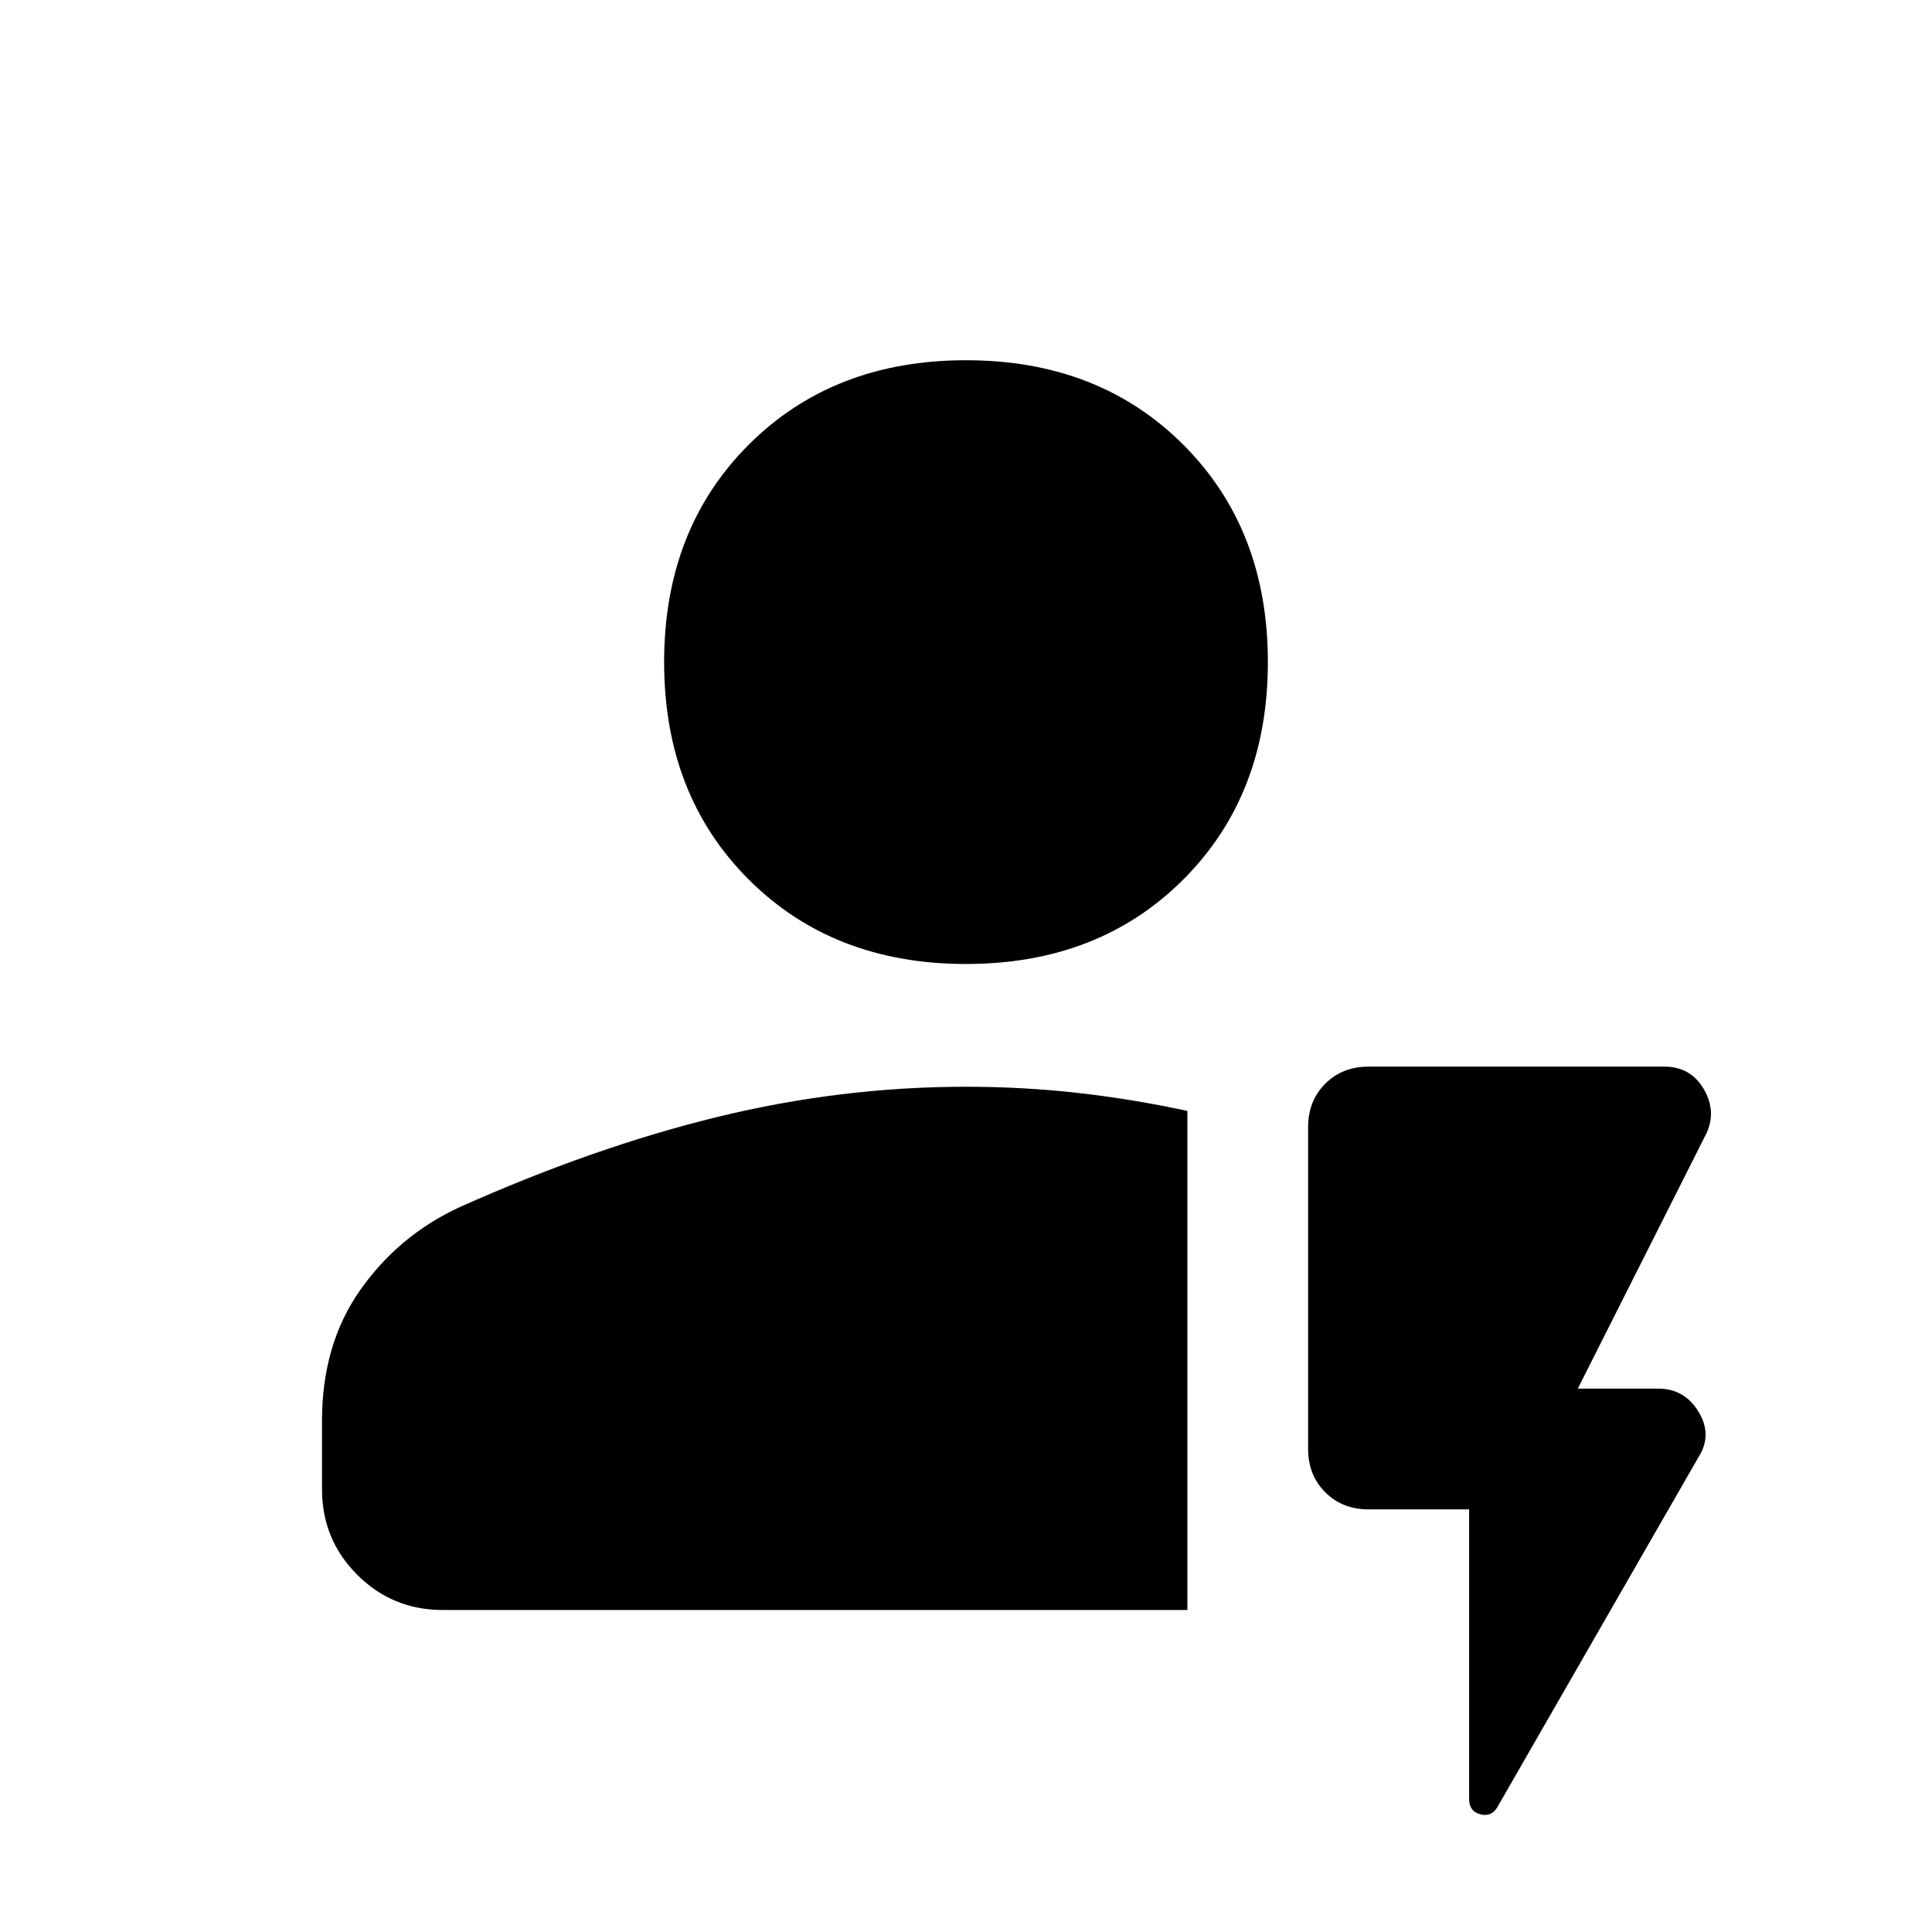
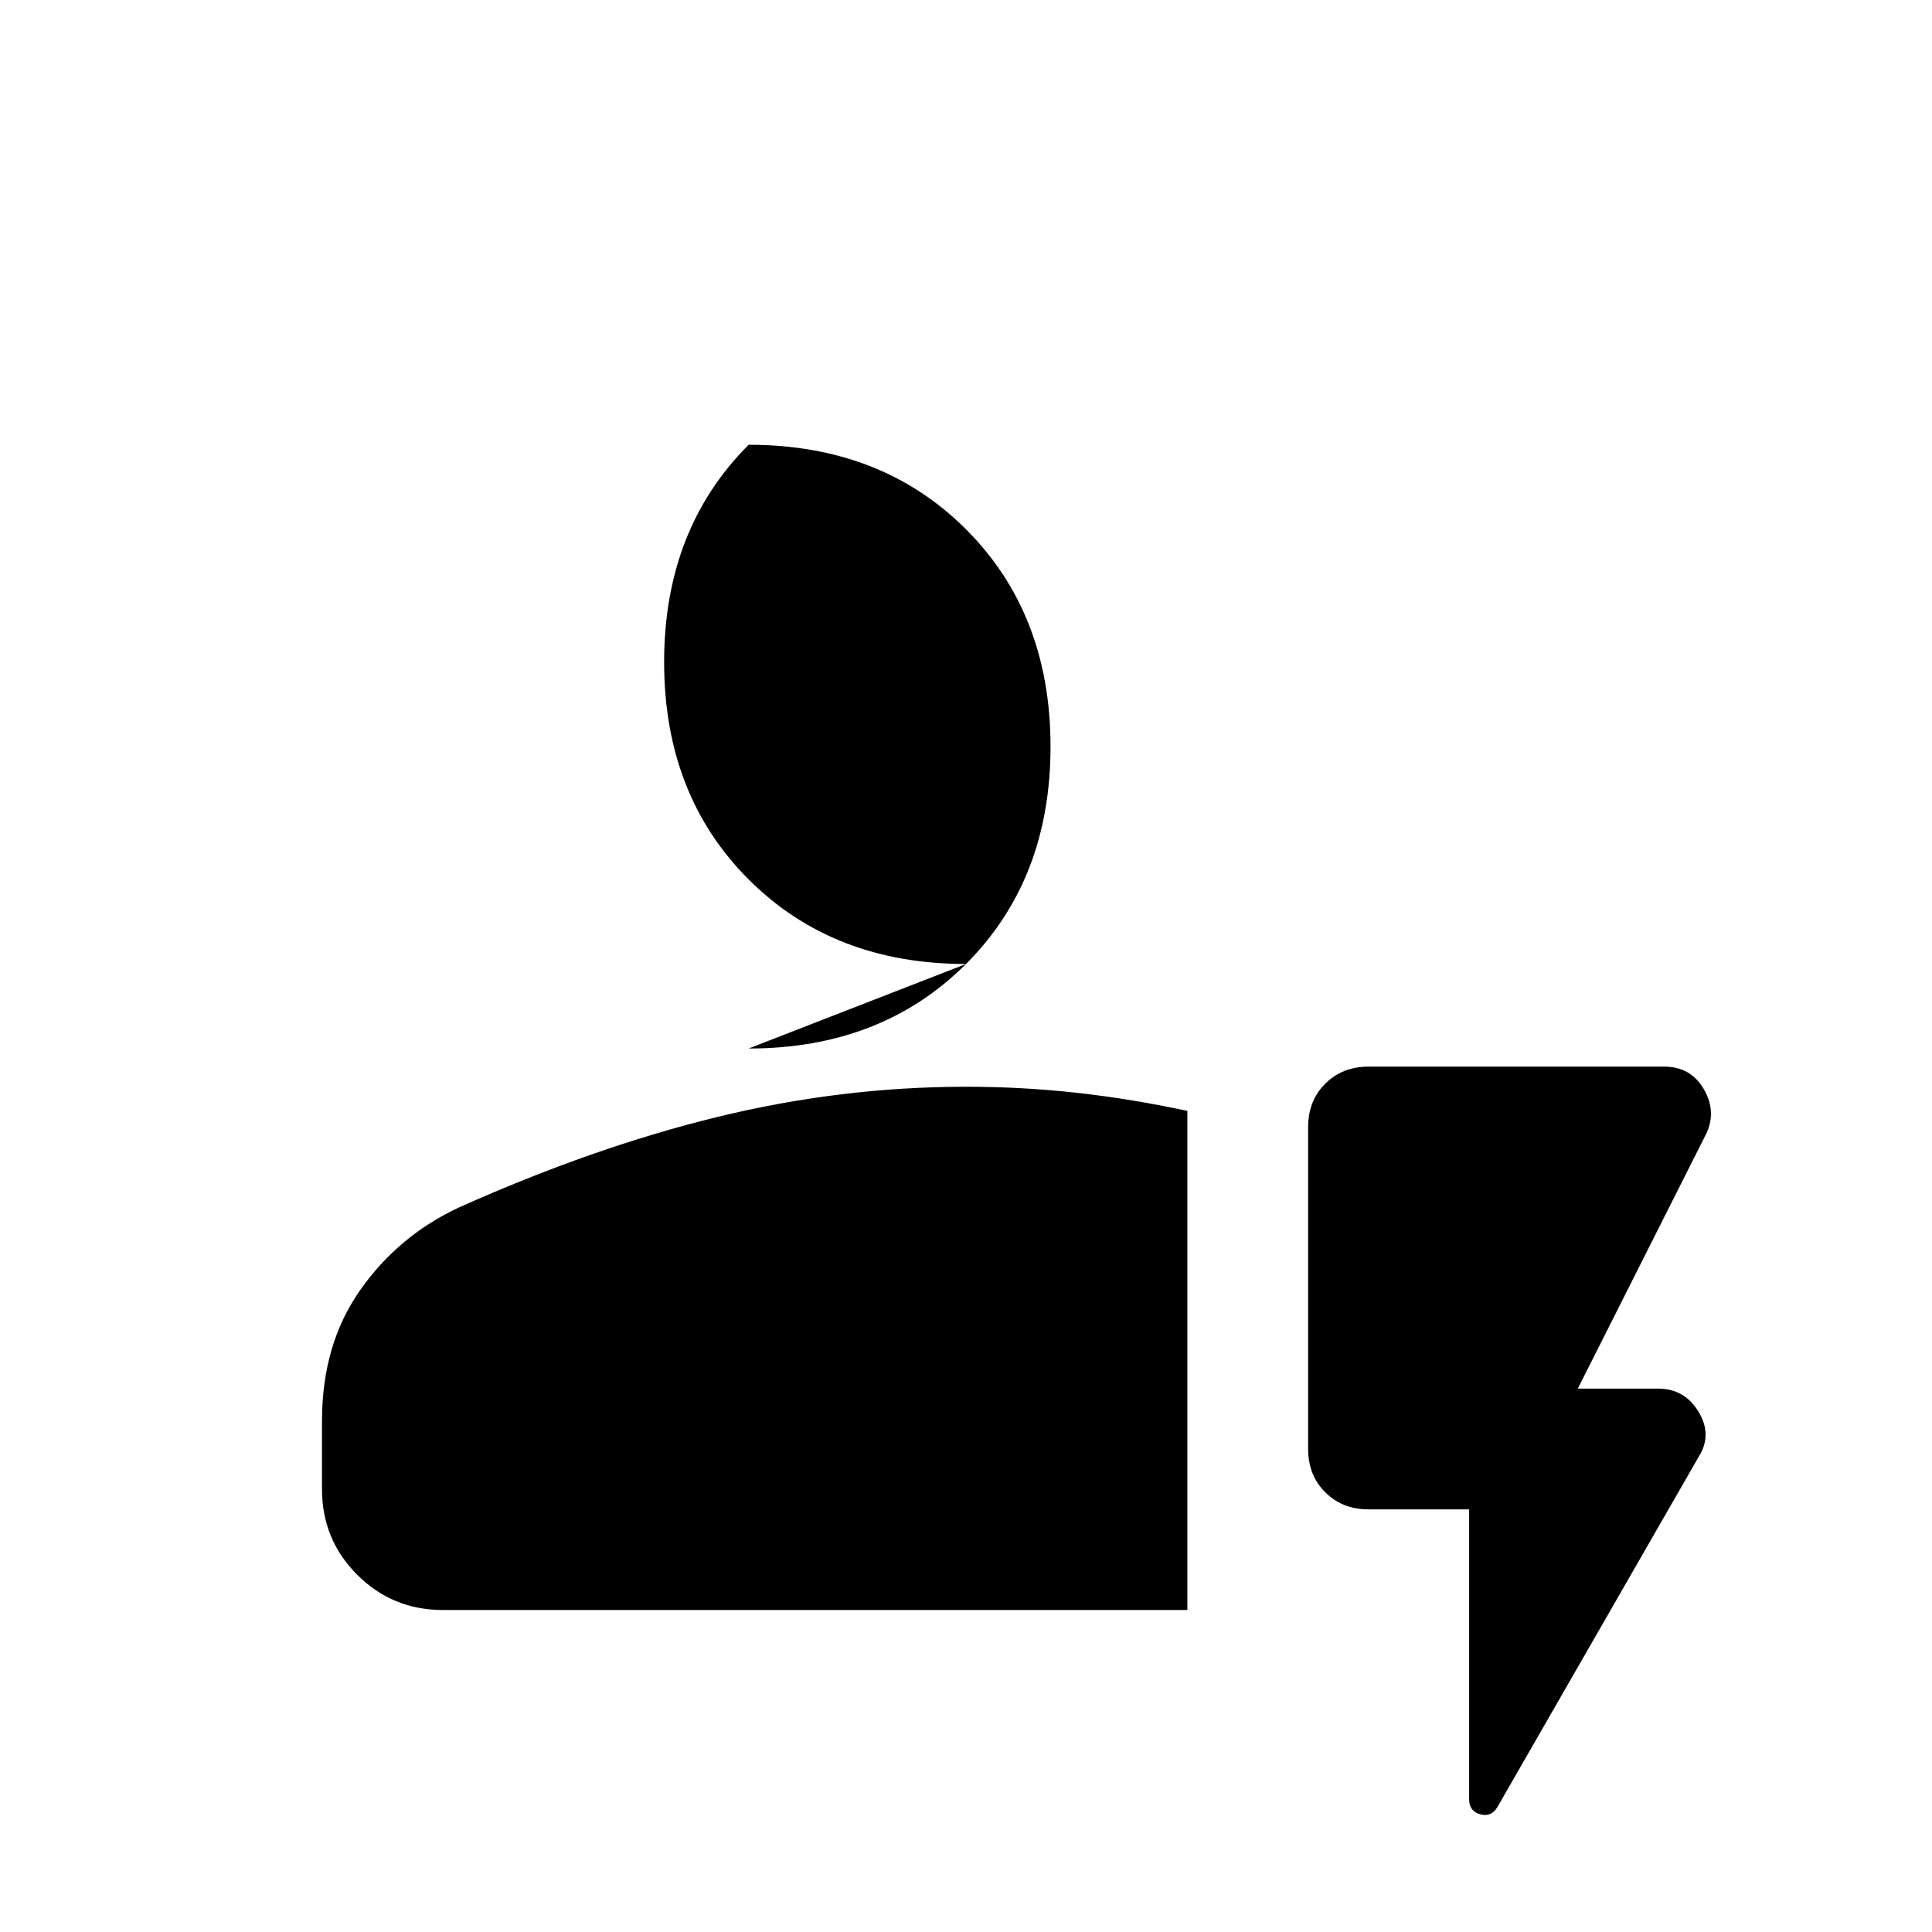
<svg xmlns="http://www.w3.org/2000/svg" width="48" height="48" viewBox="0 -960 960 960">
-   <path d="M590-160H220q-25 0-42.5-17.5T160-220v-34q0-38 19-65t49-41q67-30 128.5-45T480-420q28 0 55 3t55 9v248ZM480-481q-66 0-108-42t-42-108q0-66 42-108t108-42q66 0 108 42t42 108q0 66-42 108t-108 42Zm250 271h-50q-13 0-21.5-8.5T650-240v-160q0-13 8.5-21.5T680-430h147q13 0 19.5 11t1.5 22l-64 127h40q13 0 20 11.5t0 22.5L744-62q-3 5-8.5 3.5T730-66v-144Z" />
+   <path d="M590-160H220q-25 0-42.5-17.5T160-220v-34q0-38 19-65t49-41q67-30 128.5-45T480-420q28 0 55 3t55 9v248ZM480-481q-66 0-108-42t-42-108q0-66 42-108q66 0 108 42t42 108q0 66-42 108t-108 42Zm250 271h-50q-13 0-21.5-8.5T650-240v-160q0-13 8.5-21.5T680-430h147q13 0 19.5 11t1.5 22l-64 127h40q13 0 20 11.5t0 22.5L744-62q-3 5-8.5 3.5T730-66v-144Z" />
</svg>